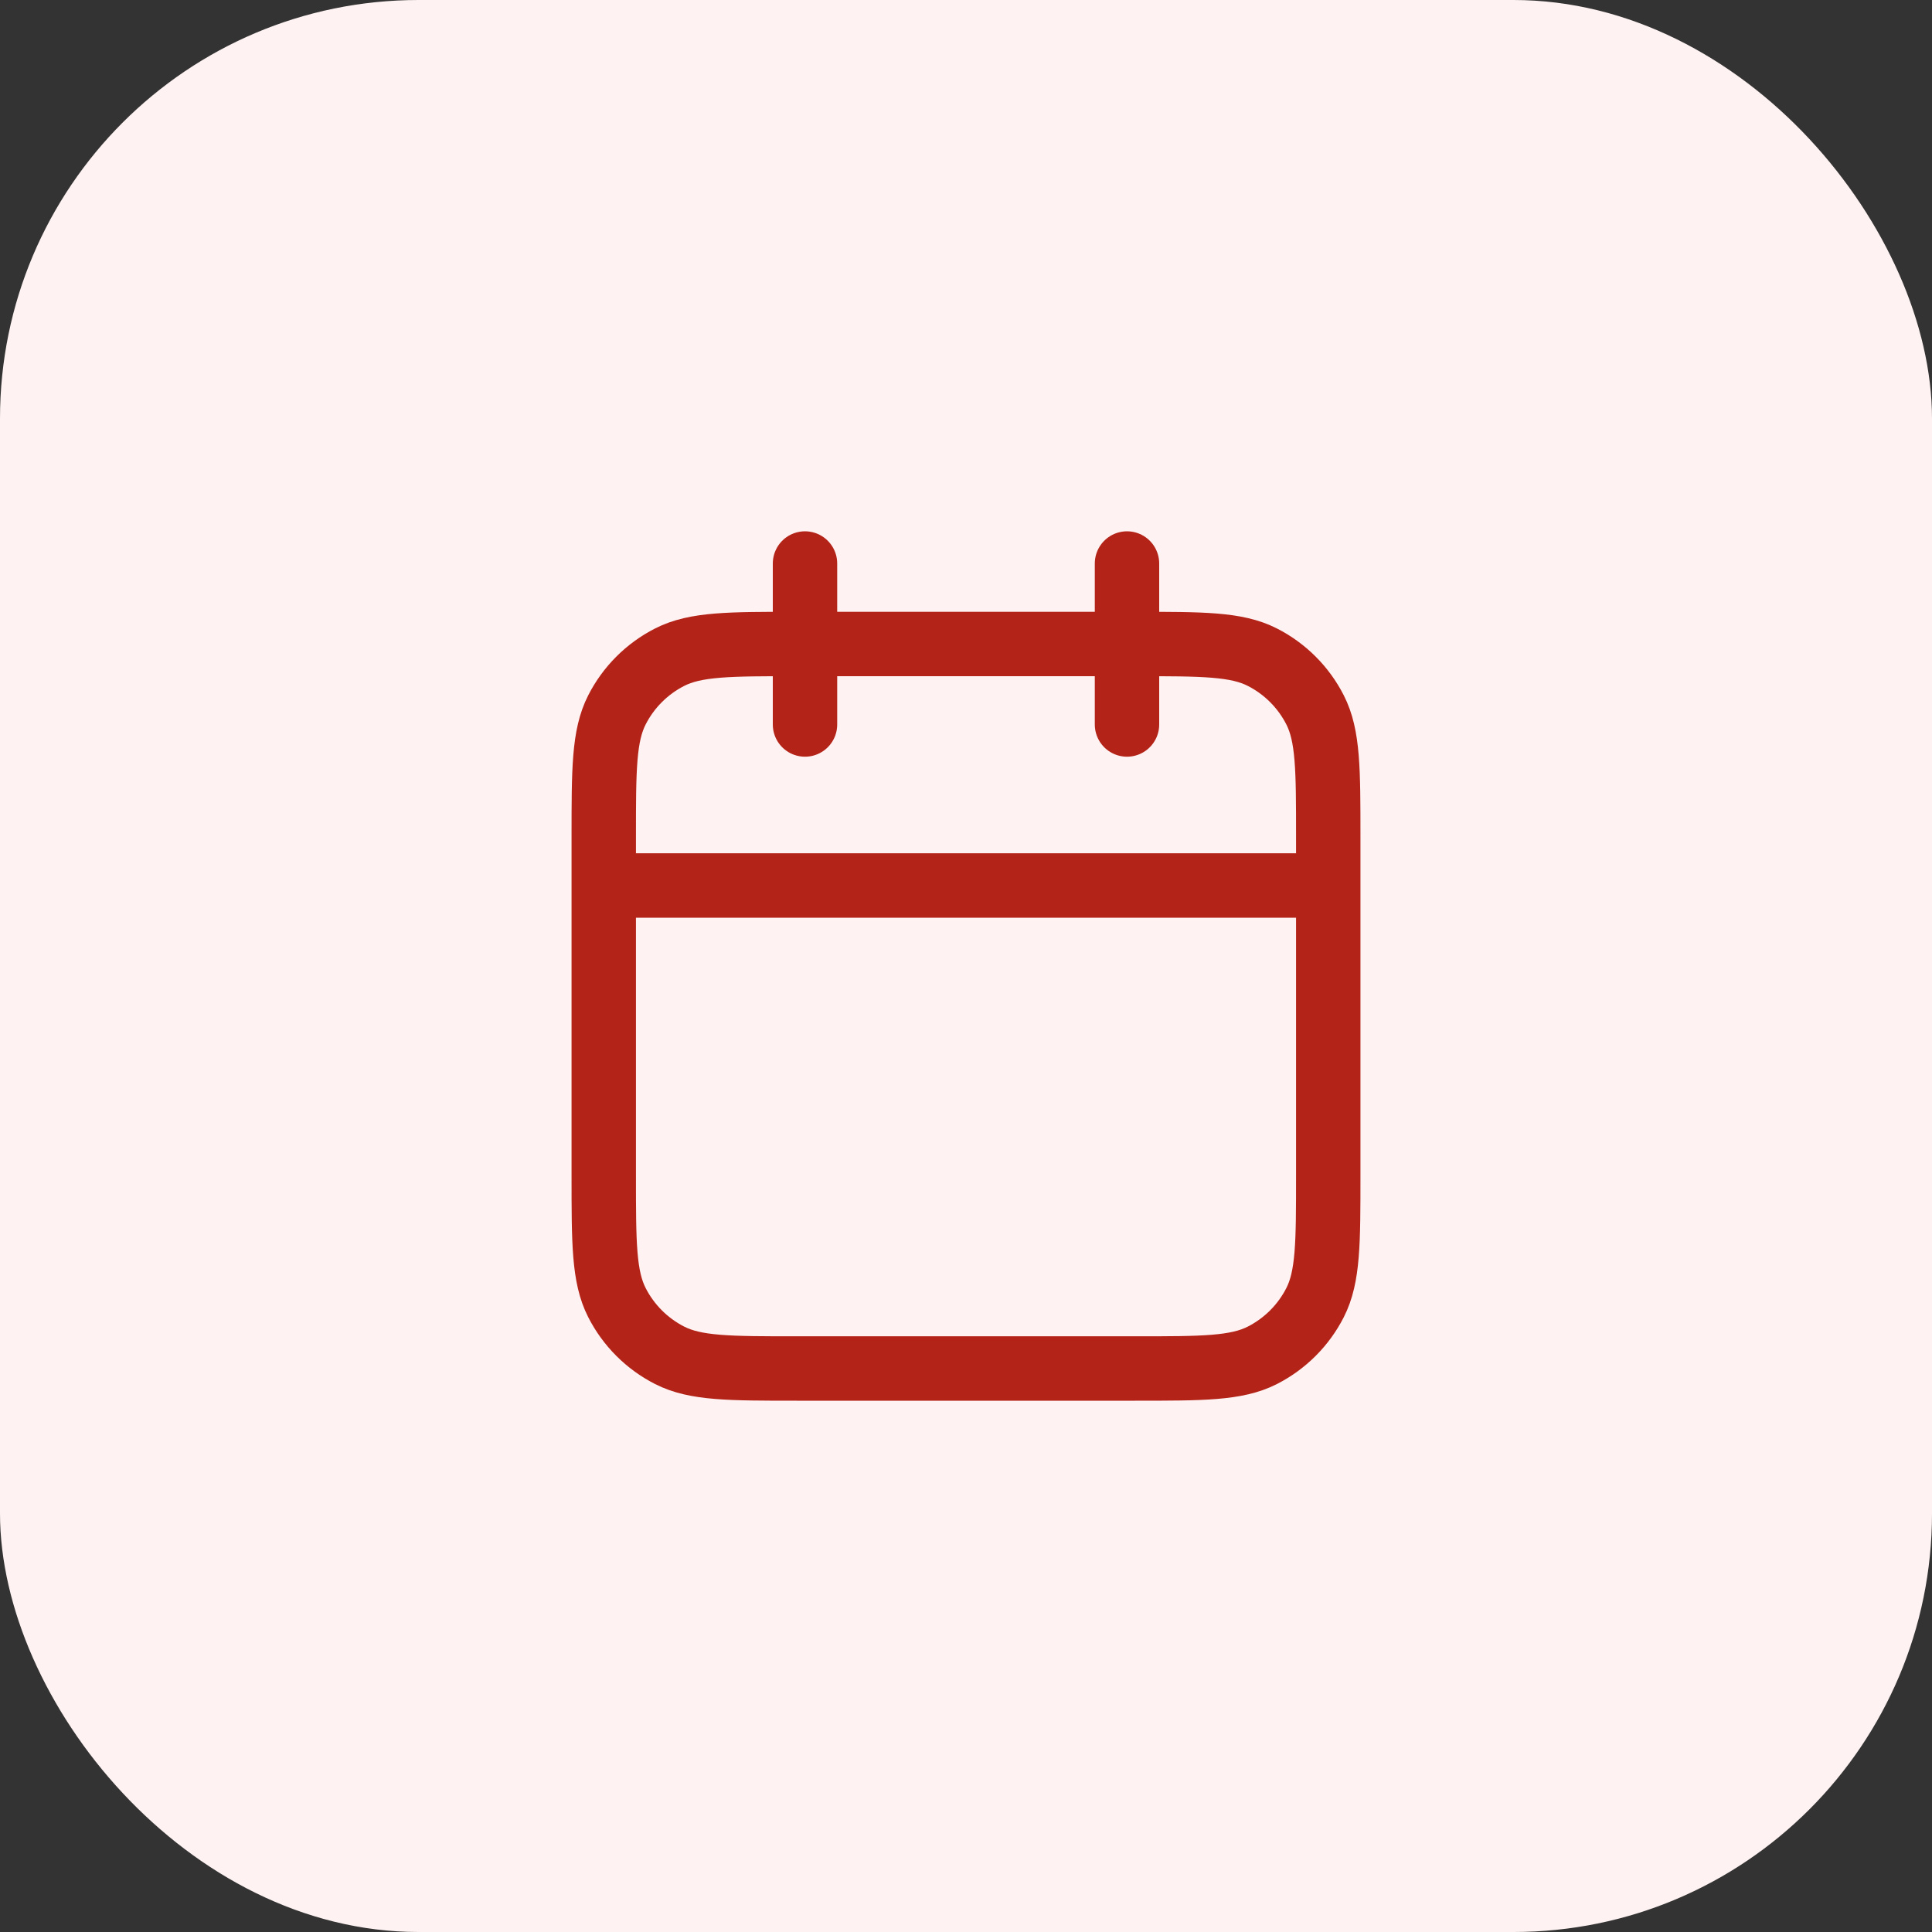
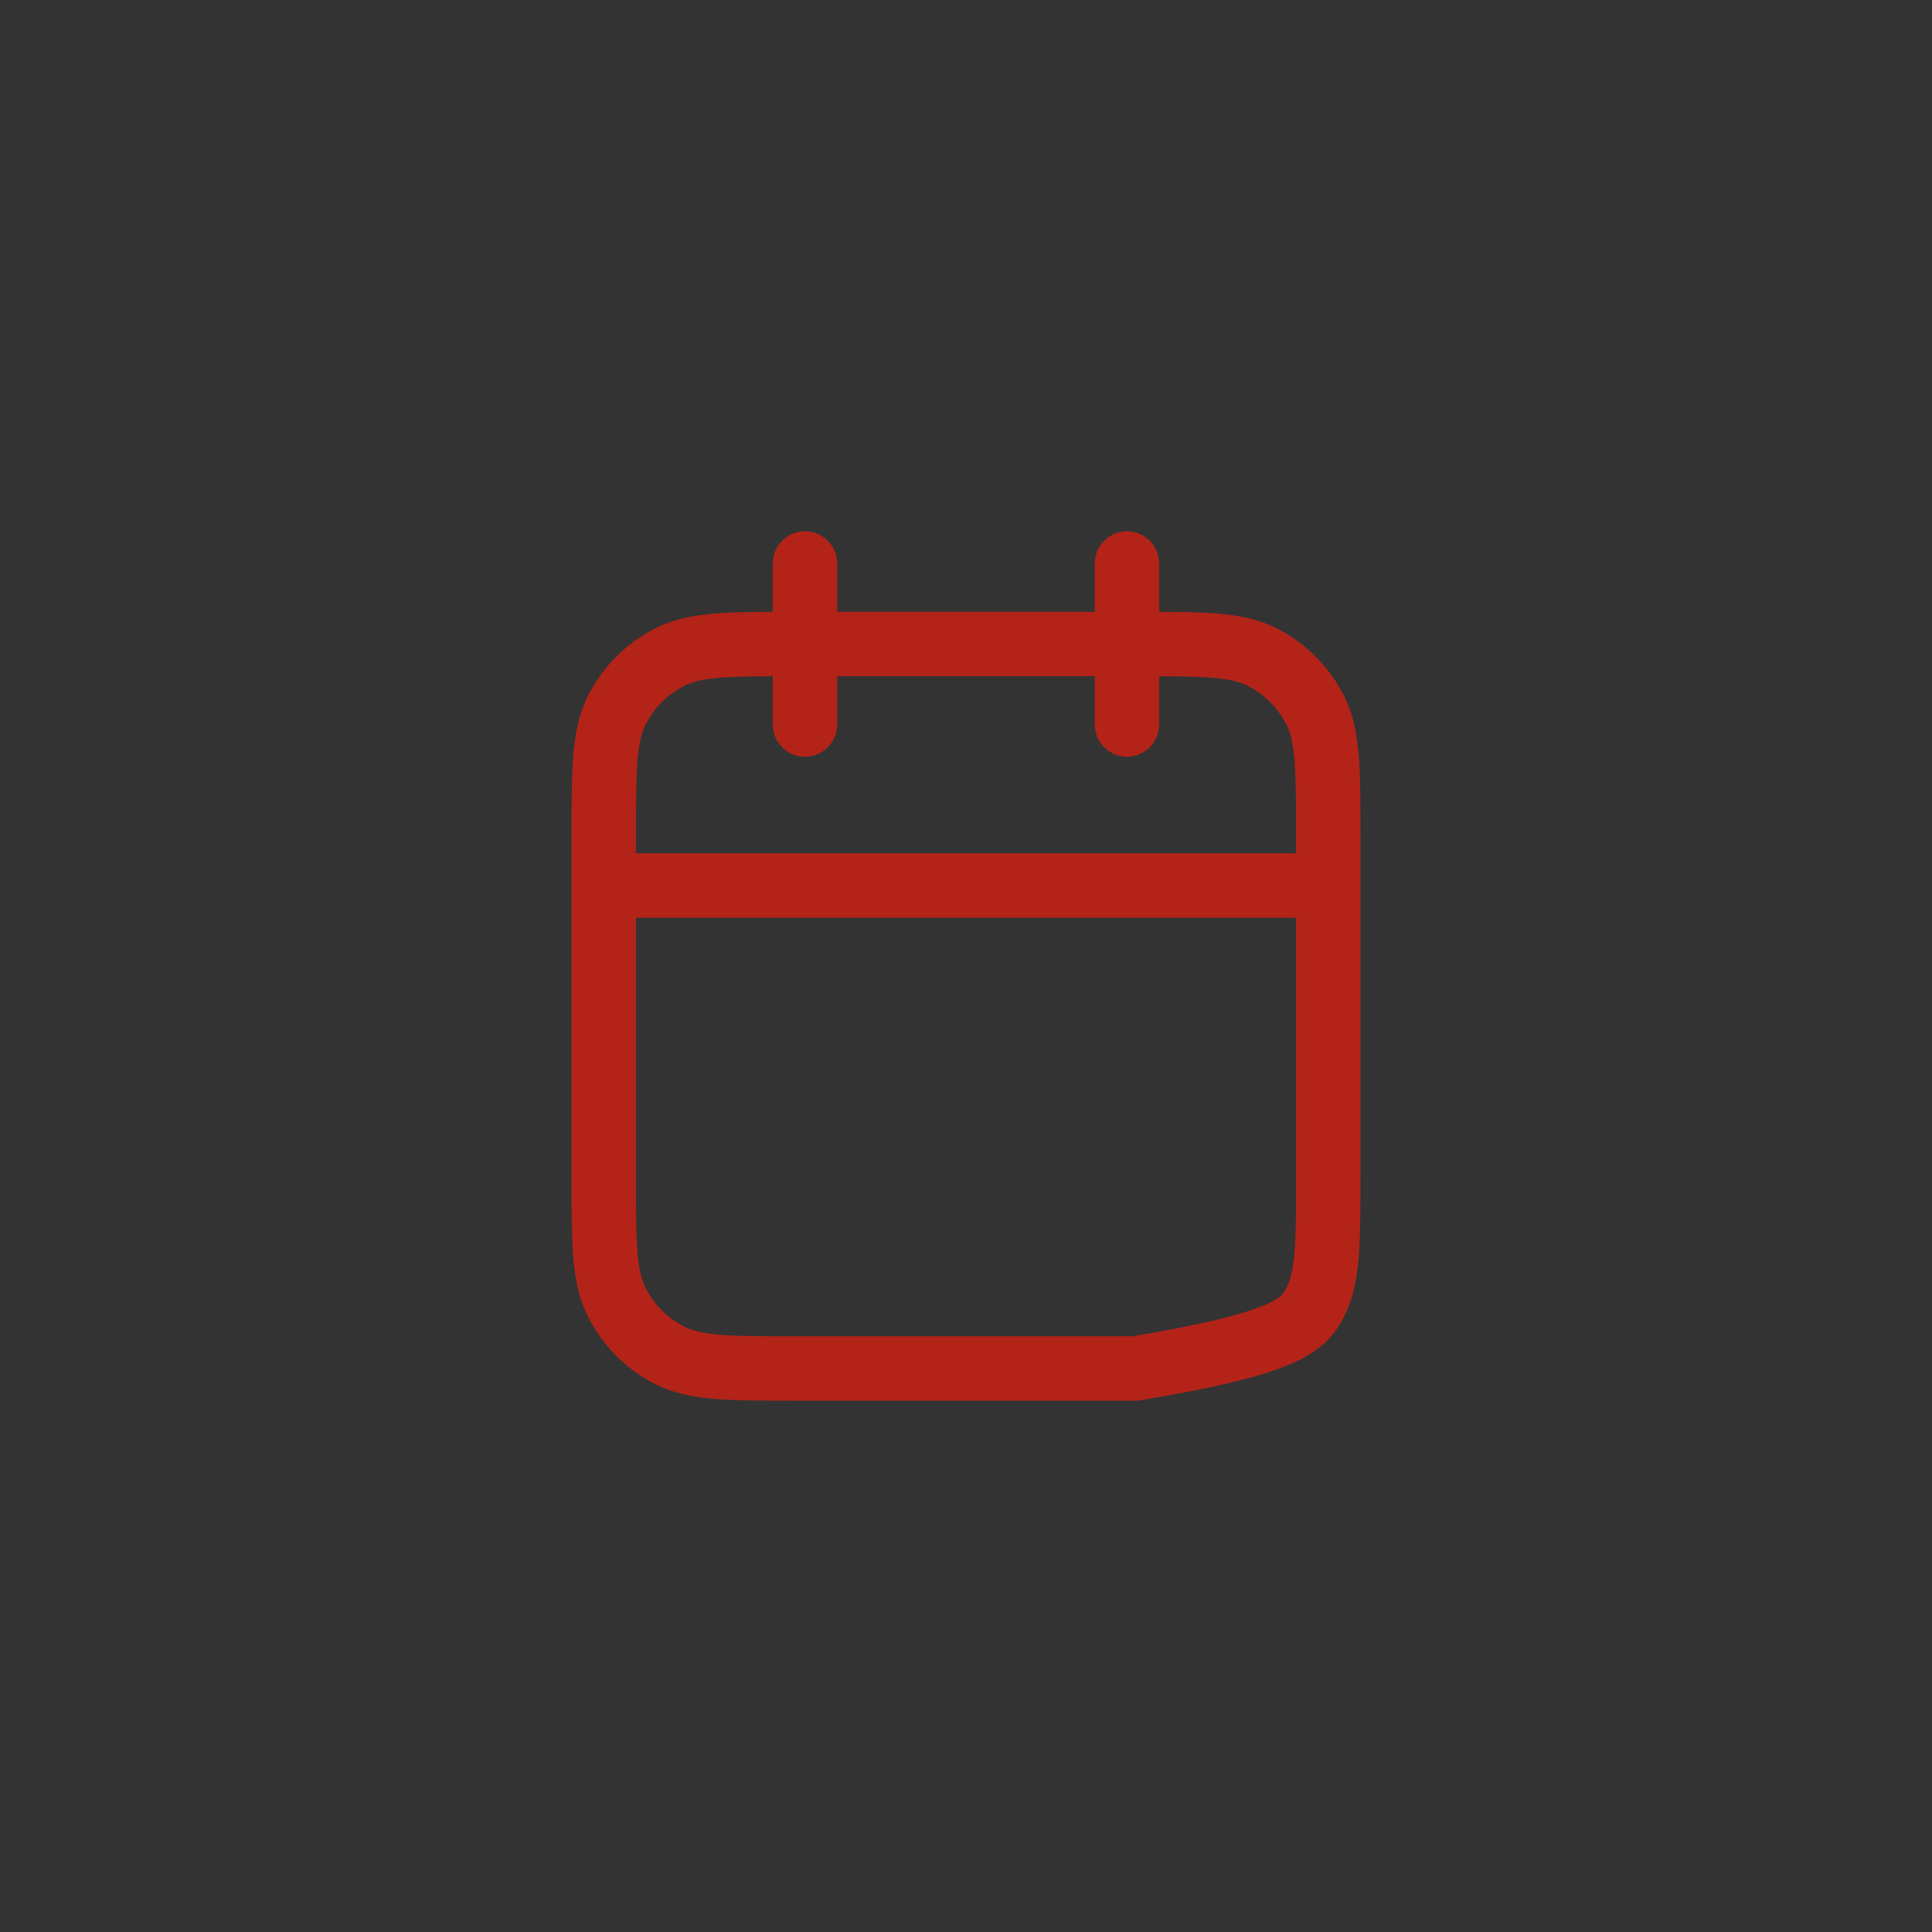
<svg xmlns="http://www.w3.org/2000/svg" width="60" height="60" viewBox="0 0 60 60" fill="none">
  <rect x="0" y="0" width="60" height="60" fill="#333333" stroke="none" />
-   <rect width="60" height="60" rx="13" fill="#FEF3F2" />
-   <path d="M41.25 27.5H18.75M35 17.5V22.5M25 17.5V22.5M24.75 42.5H35.25C37.35 42.5 38.4 42.5 39.203 42.091C39.908 41.732 40.482 41.158 40.841 40.453C41.25 39.65 41.25 38.6 41.25 36.5V26C41.25 23.9 41.25 22.85 40.841 22.047C40.482 21.342 39.908 20.768 39.203 20.409C38.4 20 37.35 20 35.25 20H24.75C22.65 20 21.6 20 20.797 20.409C20.092 20.768 19.518 21.342 19.159 22.047C18.75 22.85 18.75 23.9 18.75 26V36.5C18.75 38.6 18.75 39.65 19.159 40.453C19.518 41.158 20.092 41.732 20.797 42.091C21.6 42.5 22.65 42.5 24.75 42.5Z" stroke="#B42318" stroke-width="2" stroke-linecap="round" stroke-linejoin="round" />
+   <path d="M41.25 27.5H18.75M35 17.5V22.5M25 17.5V22.5M24.75 42.5H35.25C39.908 41.732 40.482 41.158 40.841 40.453C41.25 39.65 41.25 38.6 41.25 36.5V26C41.25 23.9 41.25 22.85 40.841 22.047C40.482 21.342 39.908 20.768 39.203 20.409C38.4 20 37.35 20 35.25 20H24.75C22.65 20 21.6 20 20.797 20.409C20.092 20.768 19.518 21.342 19.159 22.047C18.75 22.85 18.75 23.9 18.75 26V36.5C18.75 38.6 18.75 39.65 19.159 40.453C19.518 41.158 20.092 41.732 20.797 42.091C21.6 42.5 22.65 42.5 24.75 42.5Z" stroke="#B42318" stroke-width="2" stroke-linecap="round" stroke-linejoin="round" />
</svg>